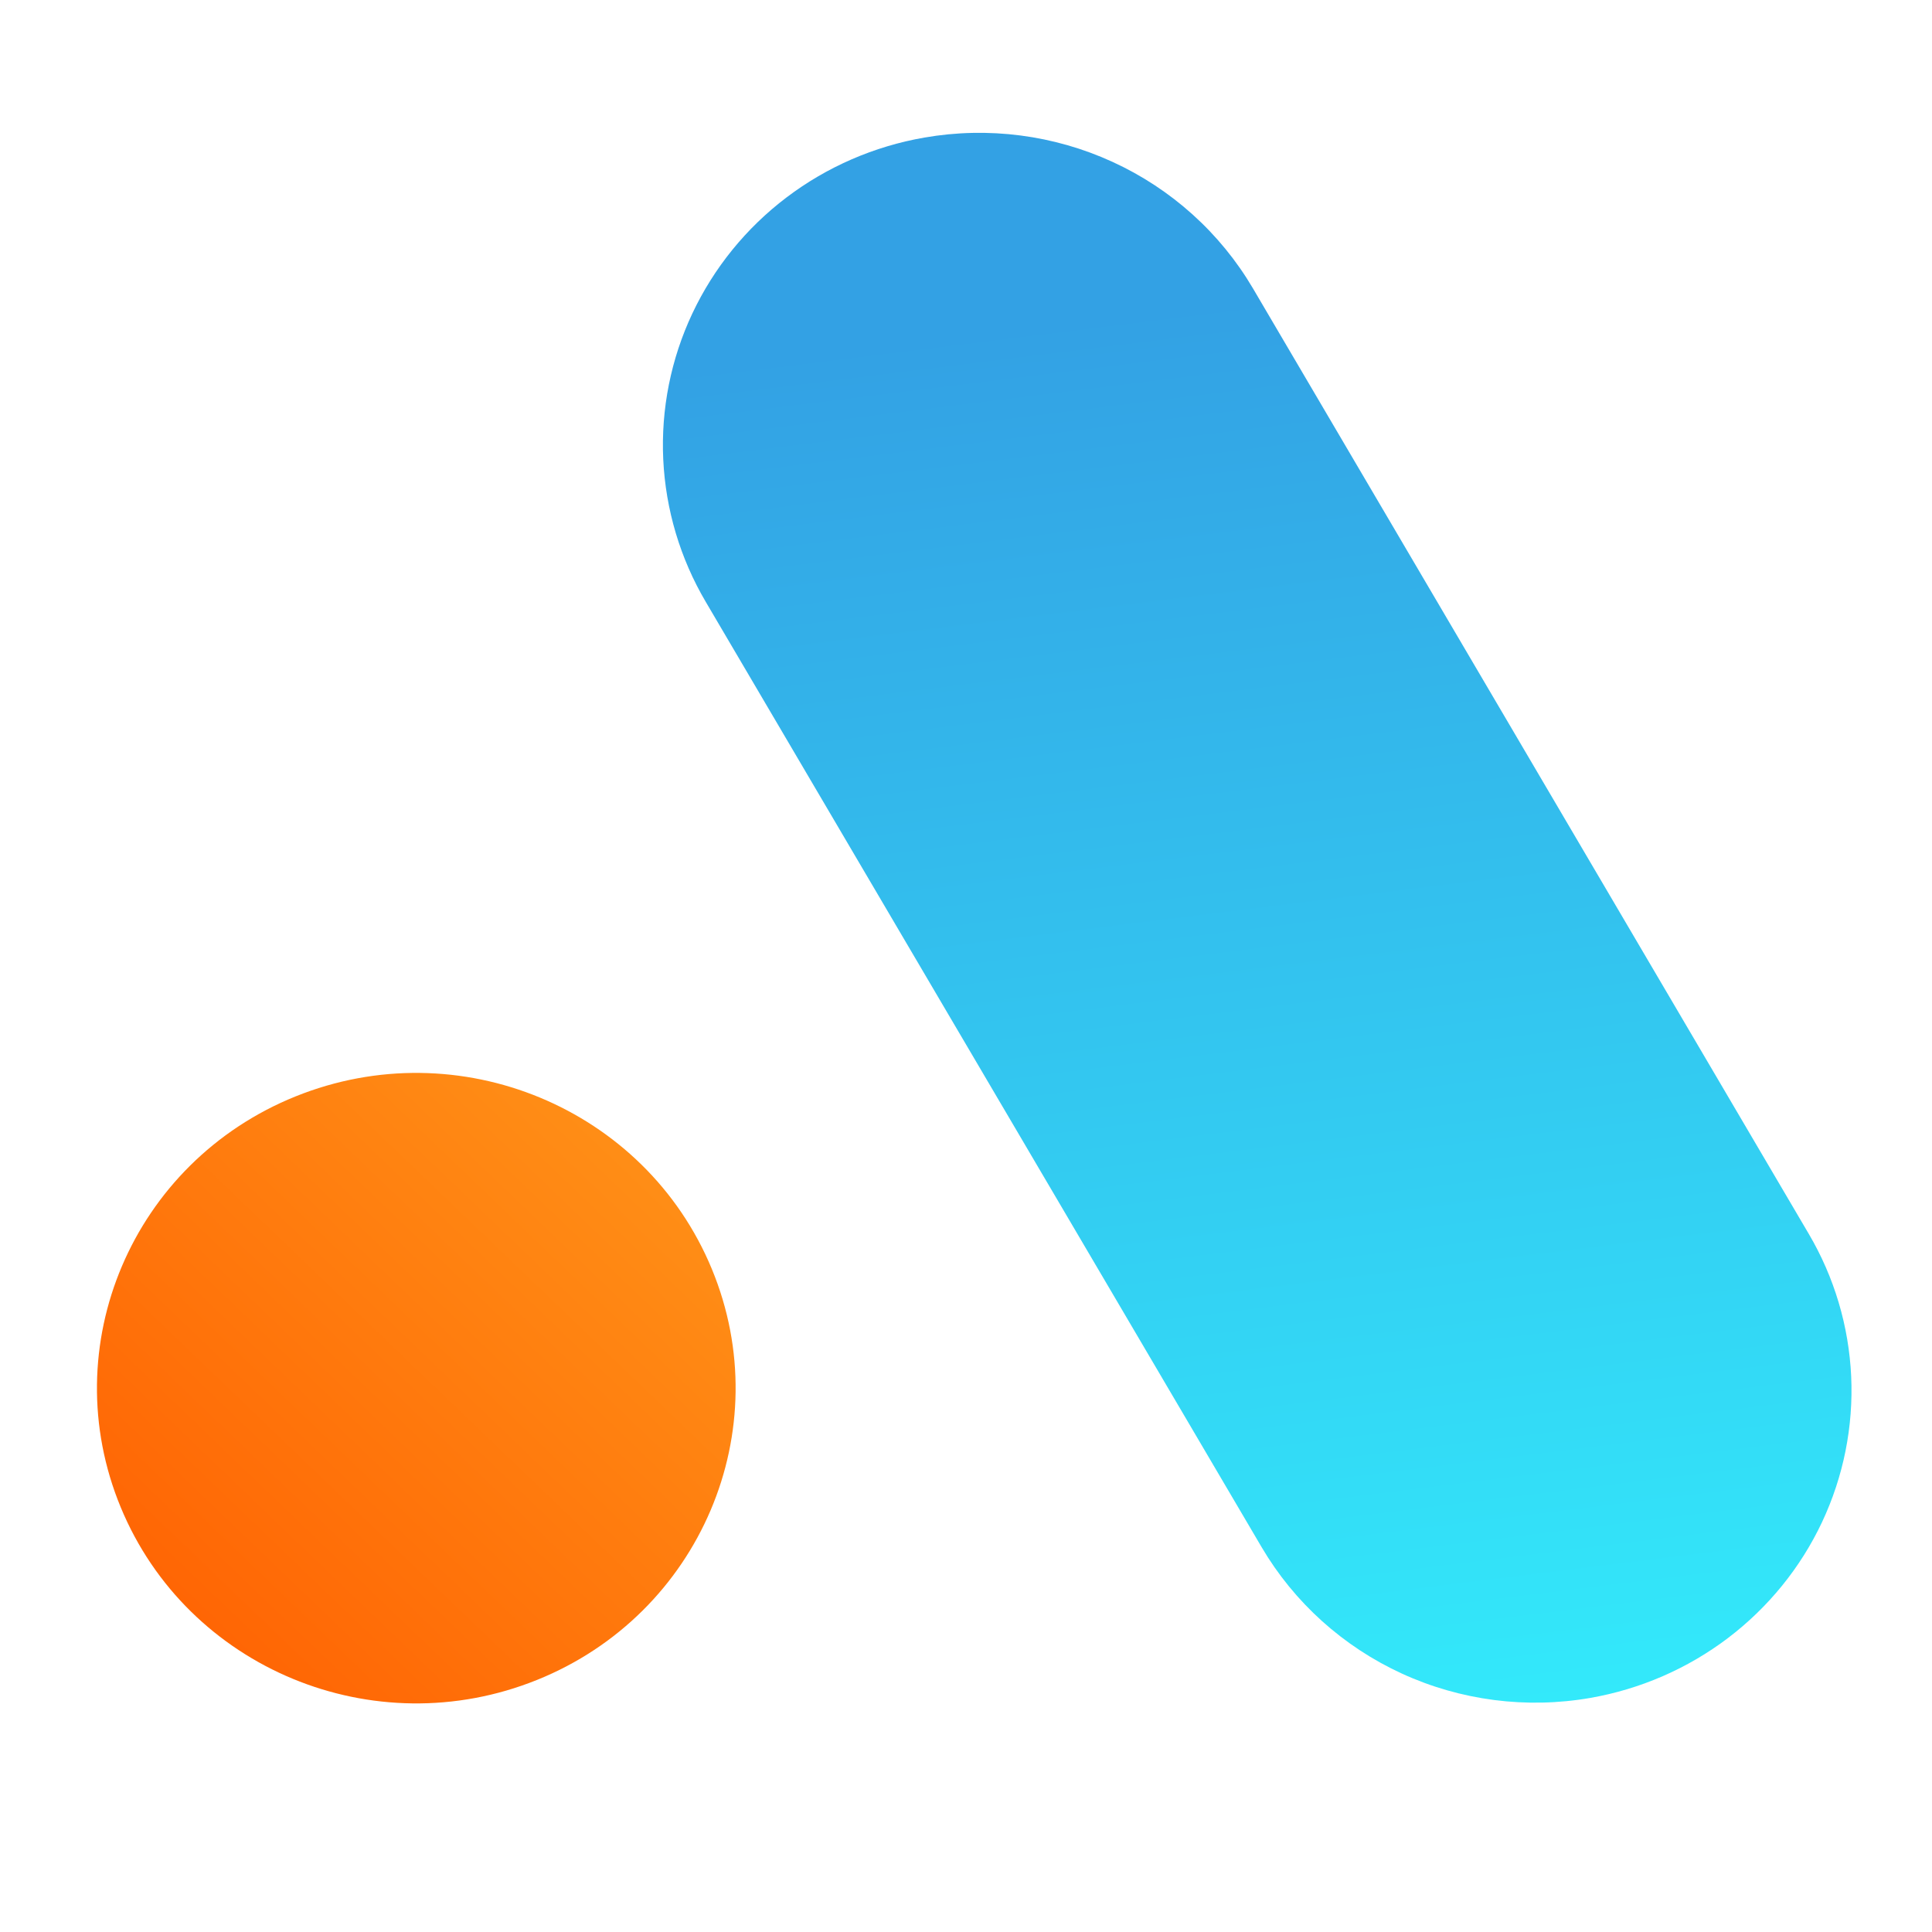
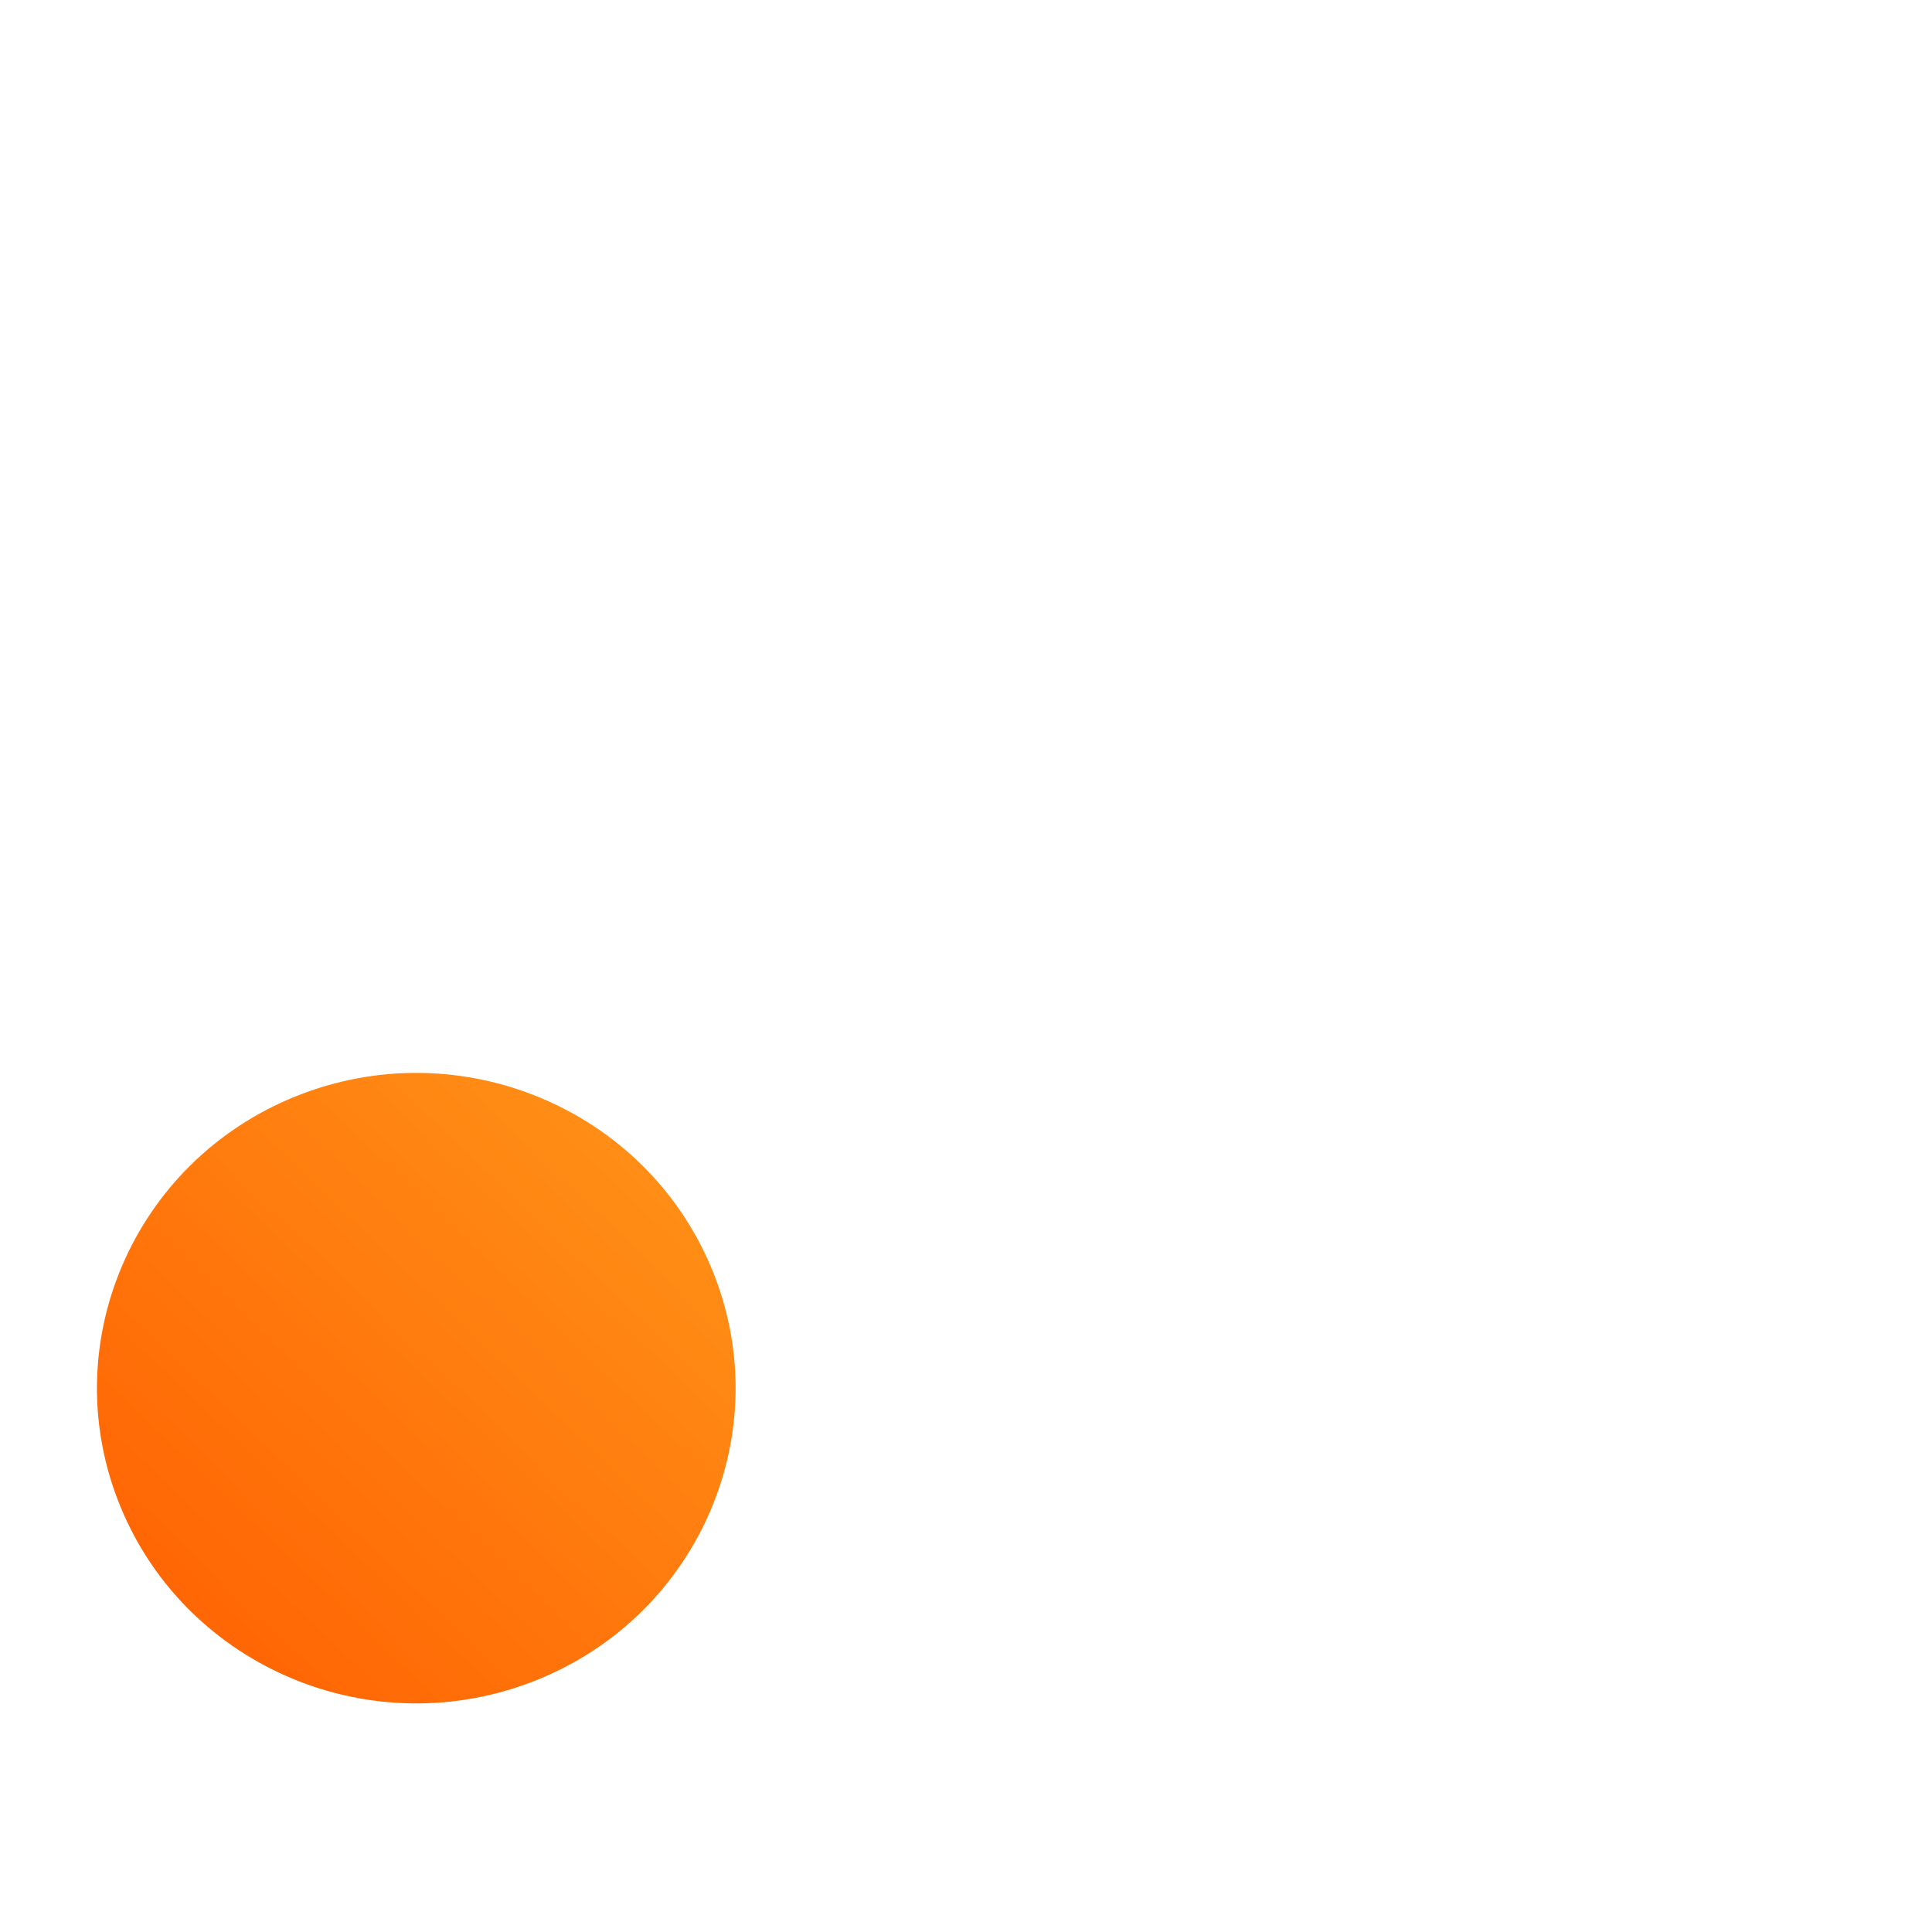
<svg xmlns="http://www.w3.org/2000/svg" width="48" height="48" viewBox="0 0 48 48" fill="none">
-   <path d="M22.966 3.418C24.551 3.142 26.183 3.353 27.643 4.023C29.102 4.692 30.318 5.788 31.127 7.161L44.937 30.653C45.573 31.732 45.934 32.947 45.992 34.195C46.049 35.442 45.801 36.684 45.268 37.817C44.735 38.949 43.932 39.937 42.929 40.698C41.926 41.458 40.752 41.968 39.507 42.185C37.922 42.46 36.289 42.249 34.83 41.58C33.371 40.91 32.155 39.815 31.346 38.441L17.536 14.956C16.899 13.876 16.537 12.66 16.478 11.412C16.42 10.164 16.668 8.921 17.201 7.788C17.735 6.655 18.537 5.666 19.541 4.905C20.545 4.144 21.72 3.634 22.966 3.418Z" fill="url(#paint0_linear_11695_6486)" fill-opacity="0.8" />
  <path d="M7.343 27.24C3.288 28.876 1.343 33.447 3 37.45C4.657 41.454 9.288 43.373 13.343 41.737C17.398 40.102 19.342 35.53 17.685 31.527C16.028 27.523 11.398 25.604 7.343 27.24Z" fill="url(#paint1_linear_11695_6486)" />
  <defs>
    <linearGradient id="paint0_linear_11695_6486" x1="24.227" y1="8.076" x2="29.32" y2="49.191" gradientUnits="userSpaceOnUse">
      <stop stop-color="#0089DD" />
      <stop offset="1" stop-color="#00F2FE" />
    </linearGradient>
    <linearGradient id="paint1_linear_11695_6486" x1="15.607" y1="22.319" x2="-1.123" y2="39.764" gradientUnits="userSpaceOnUse">
      <stop stop-color="#FF991B" />
      <stop offset="1" stop-color="#FF5C00" />
    </linearGradient>
  </defs>
</svg>